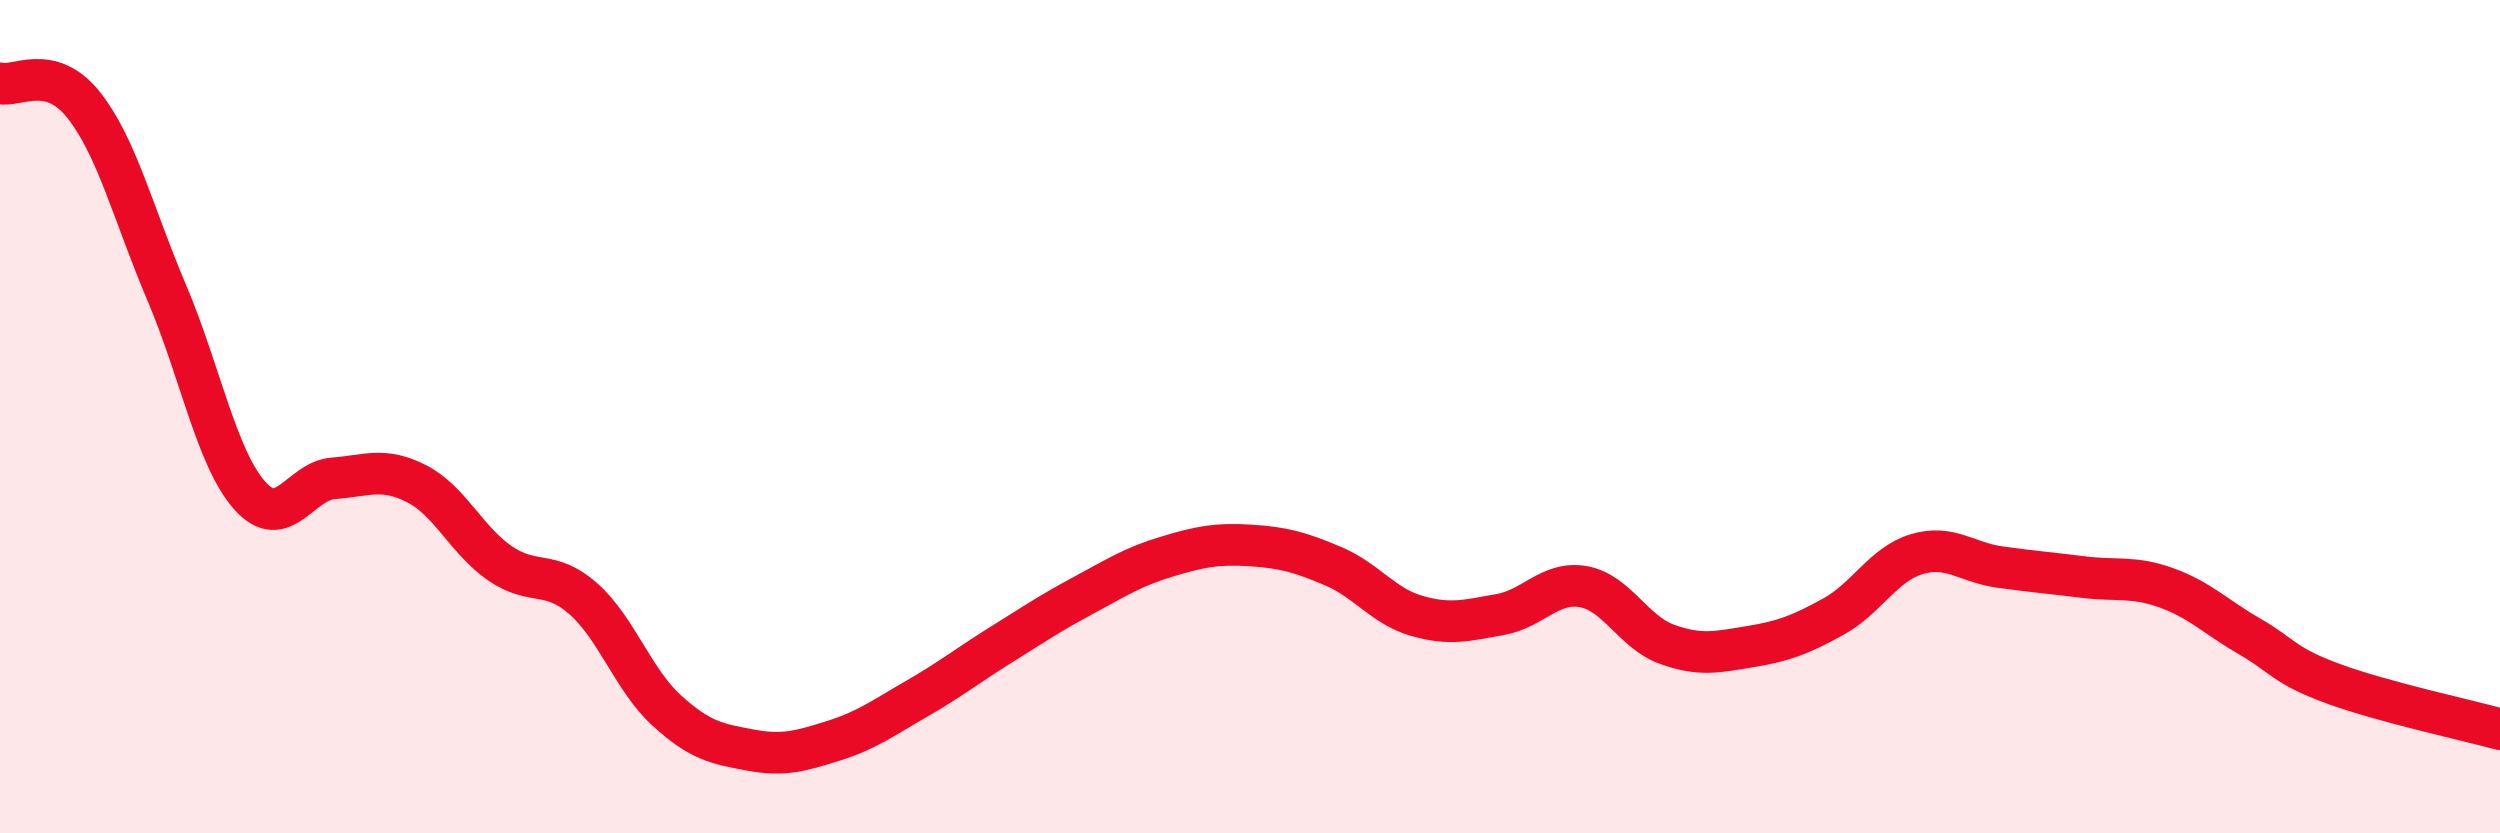
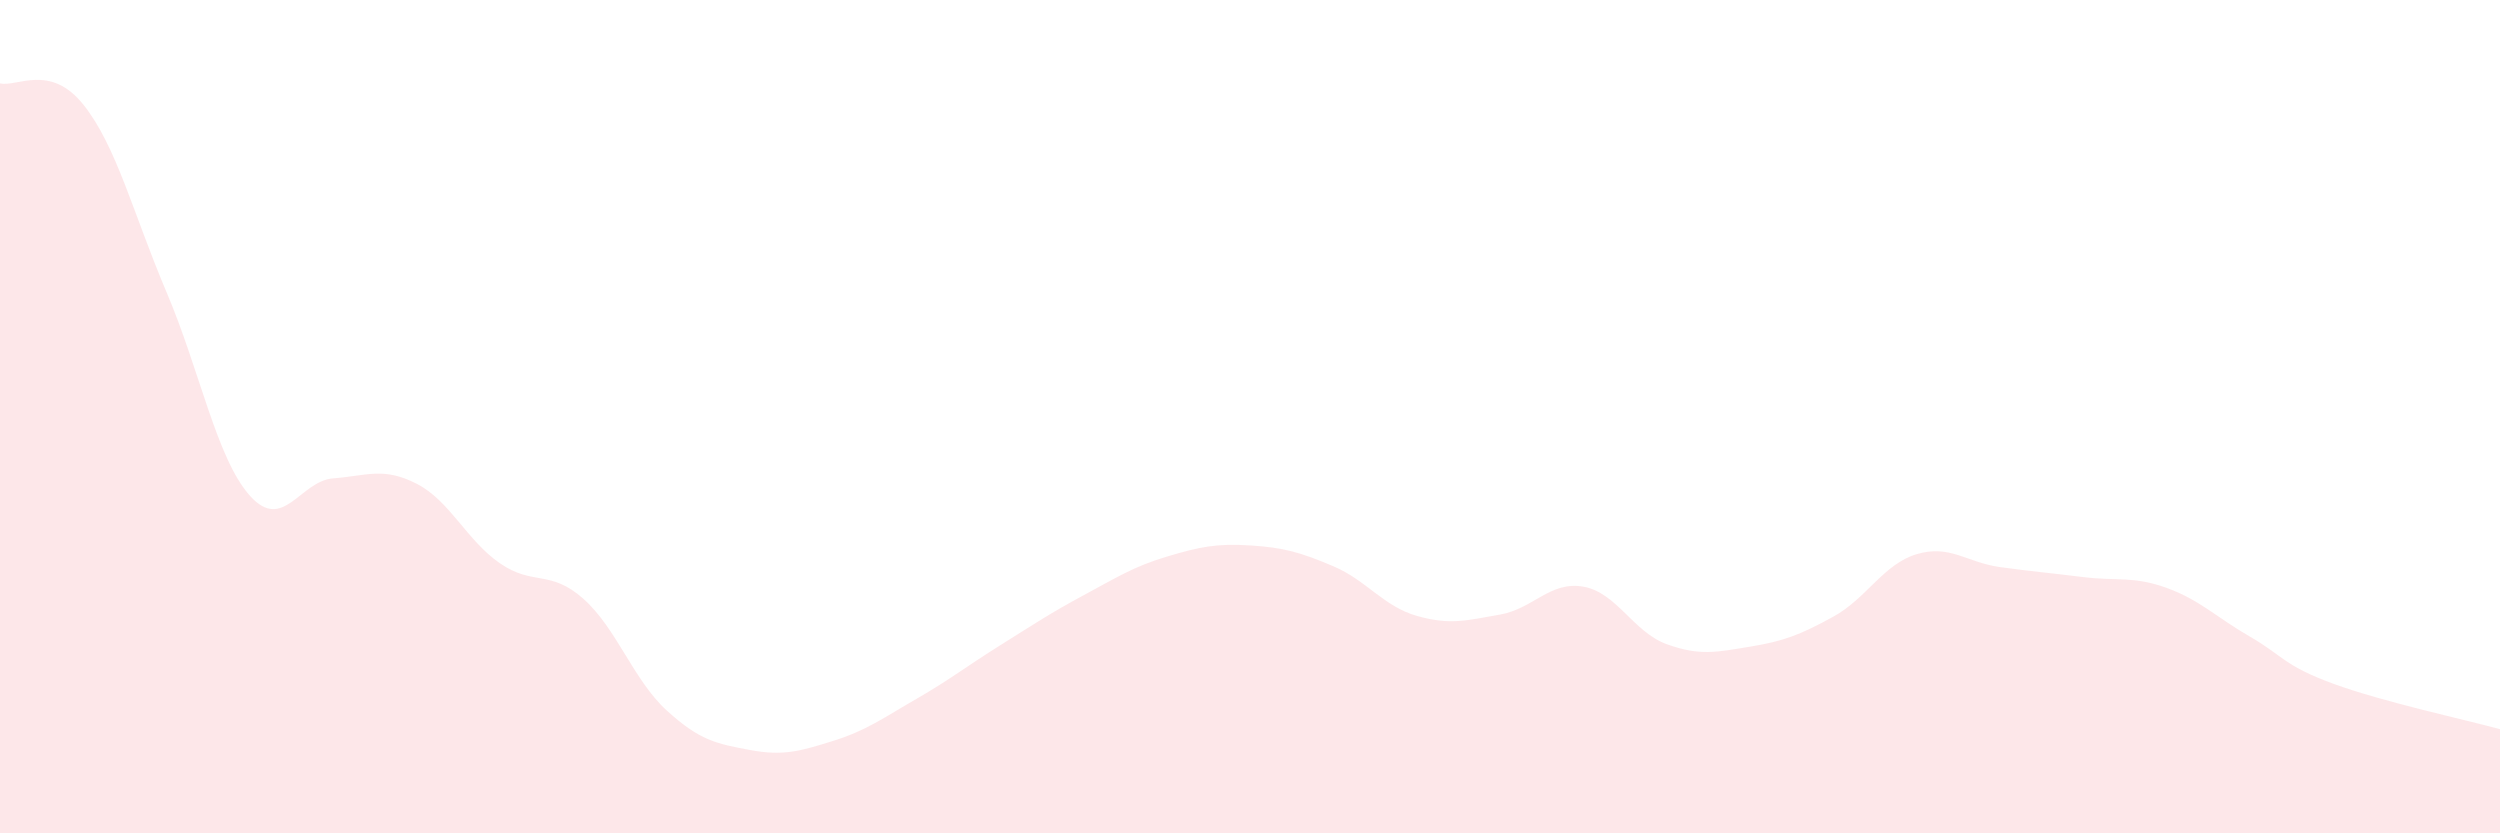
<svg xmlns="http://www.w3.org/2000/svg" width="60" height="20" viewBox="0 0 60 20">
  <path d="M 0,2 C 0.4,2.1 1.2,1.51 2,2.51 C 2.8,3.51 3.2,5.14 4,7.02 C 4.8,8.9 5.2,11.01 6,11.9 C 6.8,12.79 7.2,11.54 8,11.48 C 8.8,11.42 9.2,11.2 10,11.61 C 10.8,12.02 11.2,12.97 12,13.52 C 12.8,14.07 13.2,13.66 14,14.37 C 14.8,15.08 15.2,16.32 16,17.05 C 16.8,17.78 17.2,17.85 18,18 C 18.8,18.15 19.2,18.03 20,17.78 C 20.8,17.53 21.2,17.23 22,16.77 C 22.8,16.31 23.2,15.99 24,15.49 C 24.8,14.99 25.2,14.72 26,14.29 C 26.8,13.86 27.2,13.6 28,13.36 C 28.8,13.12 29.2,13.04 30,13.09 C 30.8,13.14 31.2,13.25 32,13.59 C 32.8,13.93 33.2,14.55 34,14.78 C 34.8,15.01 35.2,14.89 36,14.75 C 36.8,14.61 37.2,13.94 38,14.08 C 38.8,14.22 39.2,15.17 40,15.46 C 40.8,15.75 41.2,15.65 42,15.52 C 42.8,15.39 43.2,15.24 44,14.8 C 44.8,14.36 45.2,13.54 46,13.3 C 46.8,13.06 47.2,13.5 48,13.61 C 48.8,13.72 49.2,13.75 50,13.85 C 50.8,13.95 51.2,13.82 52,14.11 C 52.8,14.4 53.2,14.82 54,15.28 C 54.8,15.74 54.8,15.97 56,16.41 C 57.2,16.85 59.2,17.28 60,17.5L60 20L0 20Z" fill="#EB0A25" opacity="0.1" stroke-linecap="round" stroke-linejoin="round" />
-   <path d="M 0,2 C 0.4,2.1 1.2,1.51 2,2.51 C 2.8,3.51 3.2,5.14 4,7.02 C 4.8,8.9 5.2,11.01 6,11.9 C 6.8,12.79 7.2,11.54 8,11.48 C 8.8,11.42 9.2,11.2 10,11.61 C 10.8,12.02 11.2,12.97 12,13.52 C 12.8,14.07 13.2,13.66 14,14.37 C 14.8,15.08 15.2,16.32 16,17.05 C 16.8,17.78 17.2,17.85 18,18 C 18.8,18.15 19.2,18.03 20,17.78 C 20.8,17.53 21.2,17.23 22,16.77 C 22.8,16.31 23.2,15.99 24,15.49 C 24.8,14.99 25.2,14.72 26,14.29 C 26.8,13.86 27.2,13.6 28,13.36 C 28.8,13.12 29.2,13.04 30,13.09 C 30.8,13.14 31.2,13.25 32,13.59 C 32.8,13.93 33.2,14.55 34,14.78 C 34.8,15.01 35.2,14.89 36,14.75 C 36.8,14.61 37.2,13.94 38,14.08 C 38.8,14.22 39.2,15.17 40,15.46 C 40.8,15.75 41.2,15.65 42,15.52 C 42.8,15.39 43.2,15.24 44,14.8 C 44.8,14.36 45.2,13.54 46,13.3 C 46.8,13.06 47.2,13.5 48,13.61 C 48.8,13.72 49.2,13.75 50,13.85 C 50.8,13.95 51.2,13.82 52,14.11 C 52.8,14.4 53.2,14.82 54,15.28 C 54.8,15.74 54.8,15.97 56,16.41 C 57.2,16.85 59.2,17.28 60,17.5" stroke="#EB0A25" stroke-width="1" fill="none" stroke-linecap="round" stroke-linejoin="round" />
</svg>